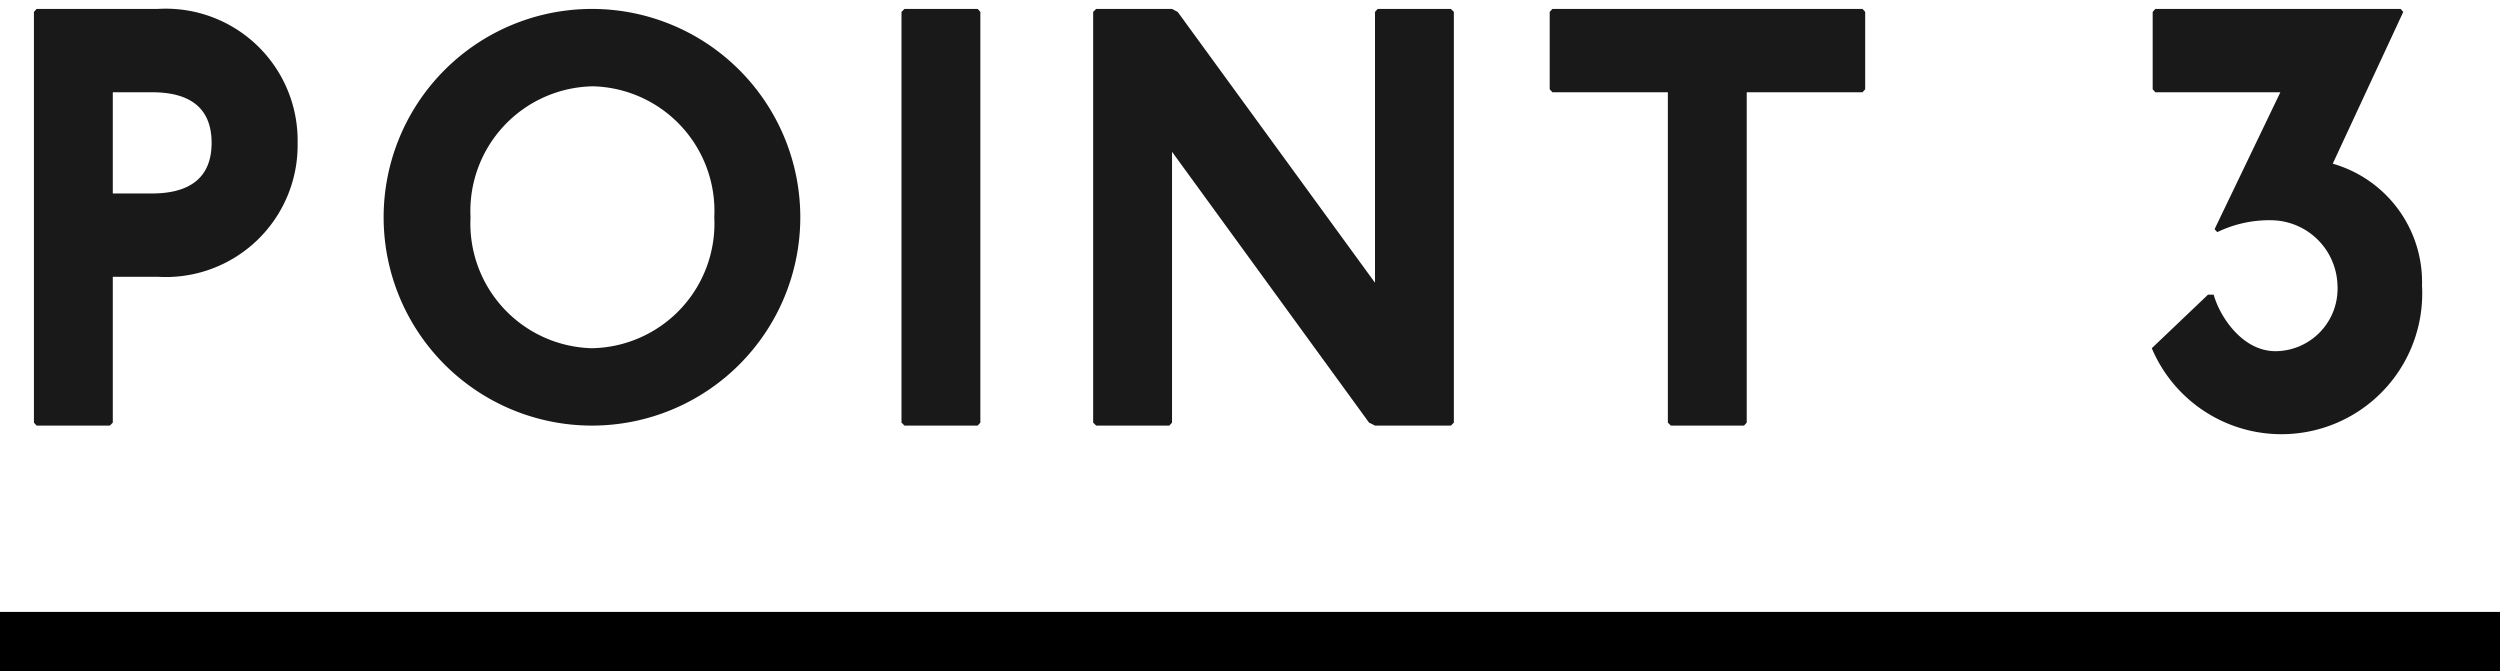
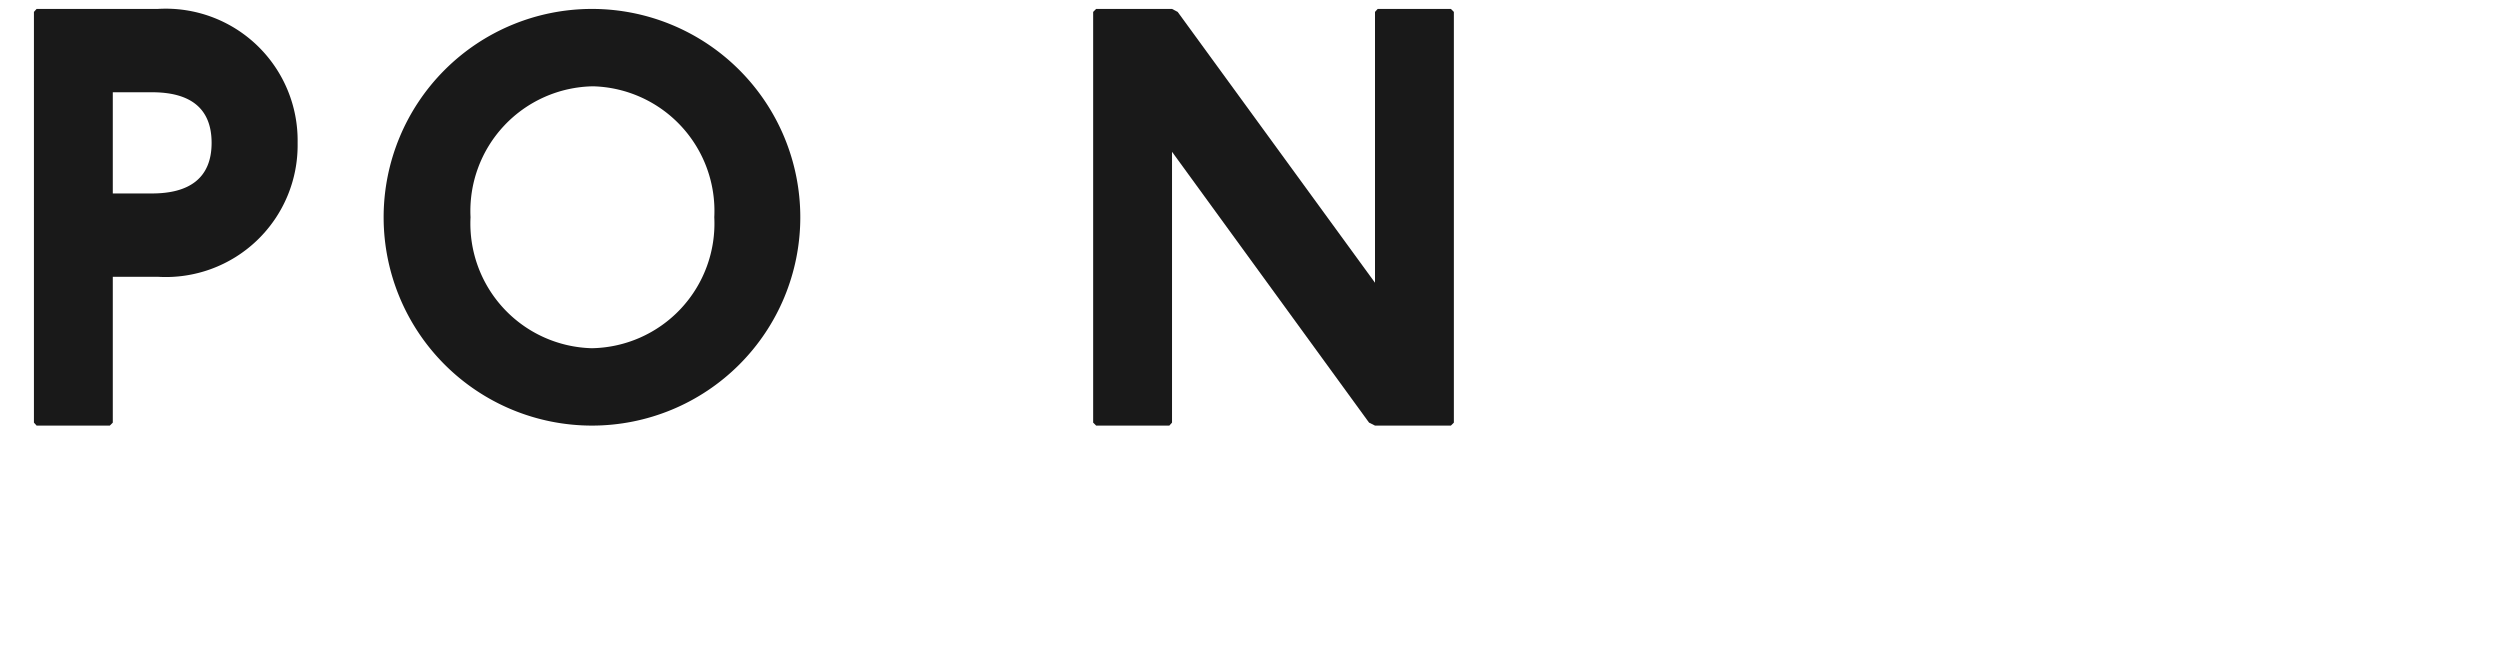
<svg xmlns="http://www.w3.org/2000/svg" viewBox="0 0 84 22.56">
  <defs>
    <style>.cls-1{fill:#191919;}.cls-2{fill:none;stroke:#000;stroke-miterlimit:10;stroke-width:2px;}</style>
  </defs>
  <g id="レイヤー_2" data-name="レイヤー 2">
    <g id="ココがおすすめ">
      <path class="cls-1" d="M5.3.3A4.43,4.43,0,0,1,10,4.8,4.43,4.43,0,0,1,5.3,9.3H3.79v4.9l-.1.1H1.23l-.09-.1V.4L1.23.3ZM3.79,6.5H5.11c1.23,0,2-.5,2-1.7s-.76-1.7-2-1.7H3.79Z" />
      <path class="cls-1" d="M26.89,7.3a7,7,0,1,1-14,0,7,7,0,1,1,14,0Zm-11.08,0a4.19,4.19,0,0,0,4.07,4.4A4.19,4.19,0,0,0,24,7.3a4.19,4.19,0,0,0-4.07-4.4A4.19,4.19,0,0,0,15.81,7.3Z" />
-       <path class="cls-1" d="M32.85.3l.09.1V14.2l-.09.1H30.39l-.1-.1V.4l.1-.1Z" />
      <path class="cls-1" d="M39.38.3l.19.1L46.2,9.5V.4l.09-.1h2.46l.1.1V14.2l-.1.1H46.2L46,14.2,39.38,5.1v9.1l-.09.1H36.83l-.1-.1V.4l.1-.1Z" />
-       <path class="cls-1" d="M62.58.3l.09.1V3l-.09.1H58.69V14.2l-.09.1H56.14l-.1-.1V3.1H52.16L52.07,3V.4l.09-.1Z" />
-       <path class="cls-1" d="M80.66.3l.09.1L78.38,5.5a4.14,4.14,0,0,1,3,4.1,4.73,4.73,0,0,1-9.08,2.1l1.89-1.8h.19c.19.7.94,1.9,2.08,1.9a2.1,2.1,0,0,0,2.08-2.2A2.25,2.25,0,0,0,76.3,7.4a4,4,0,0,0-1.8.4l-.09-.1,2.21-4.6h-4.2L72.33,3V.4l.09-.1Z" />
-       <line class="cls-2" y1="21.56" x2="84" y2="21.56" />
    </g>
  </g>
</svg>